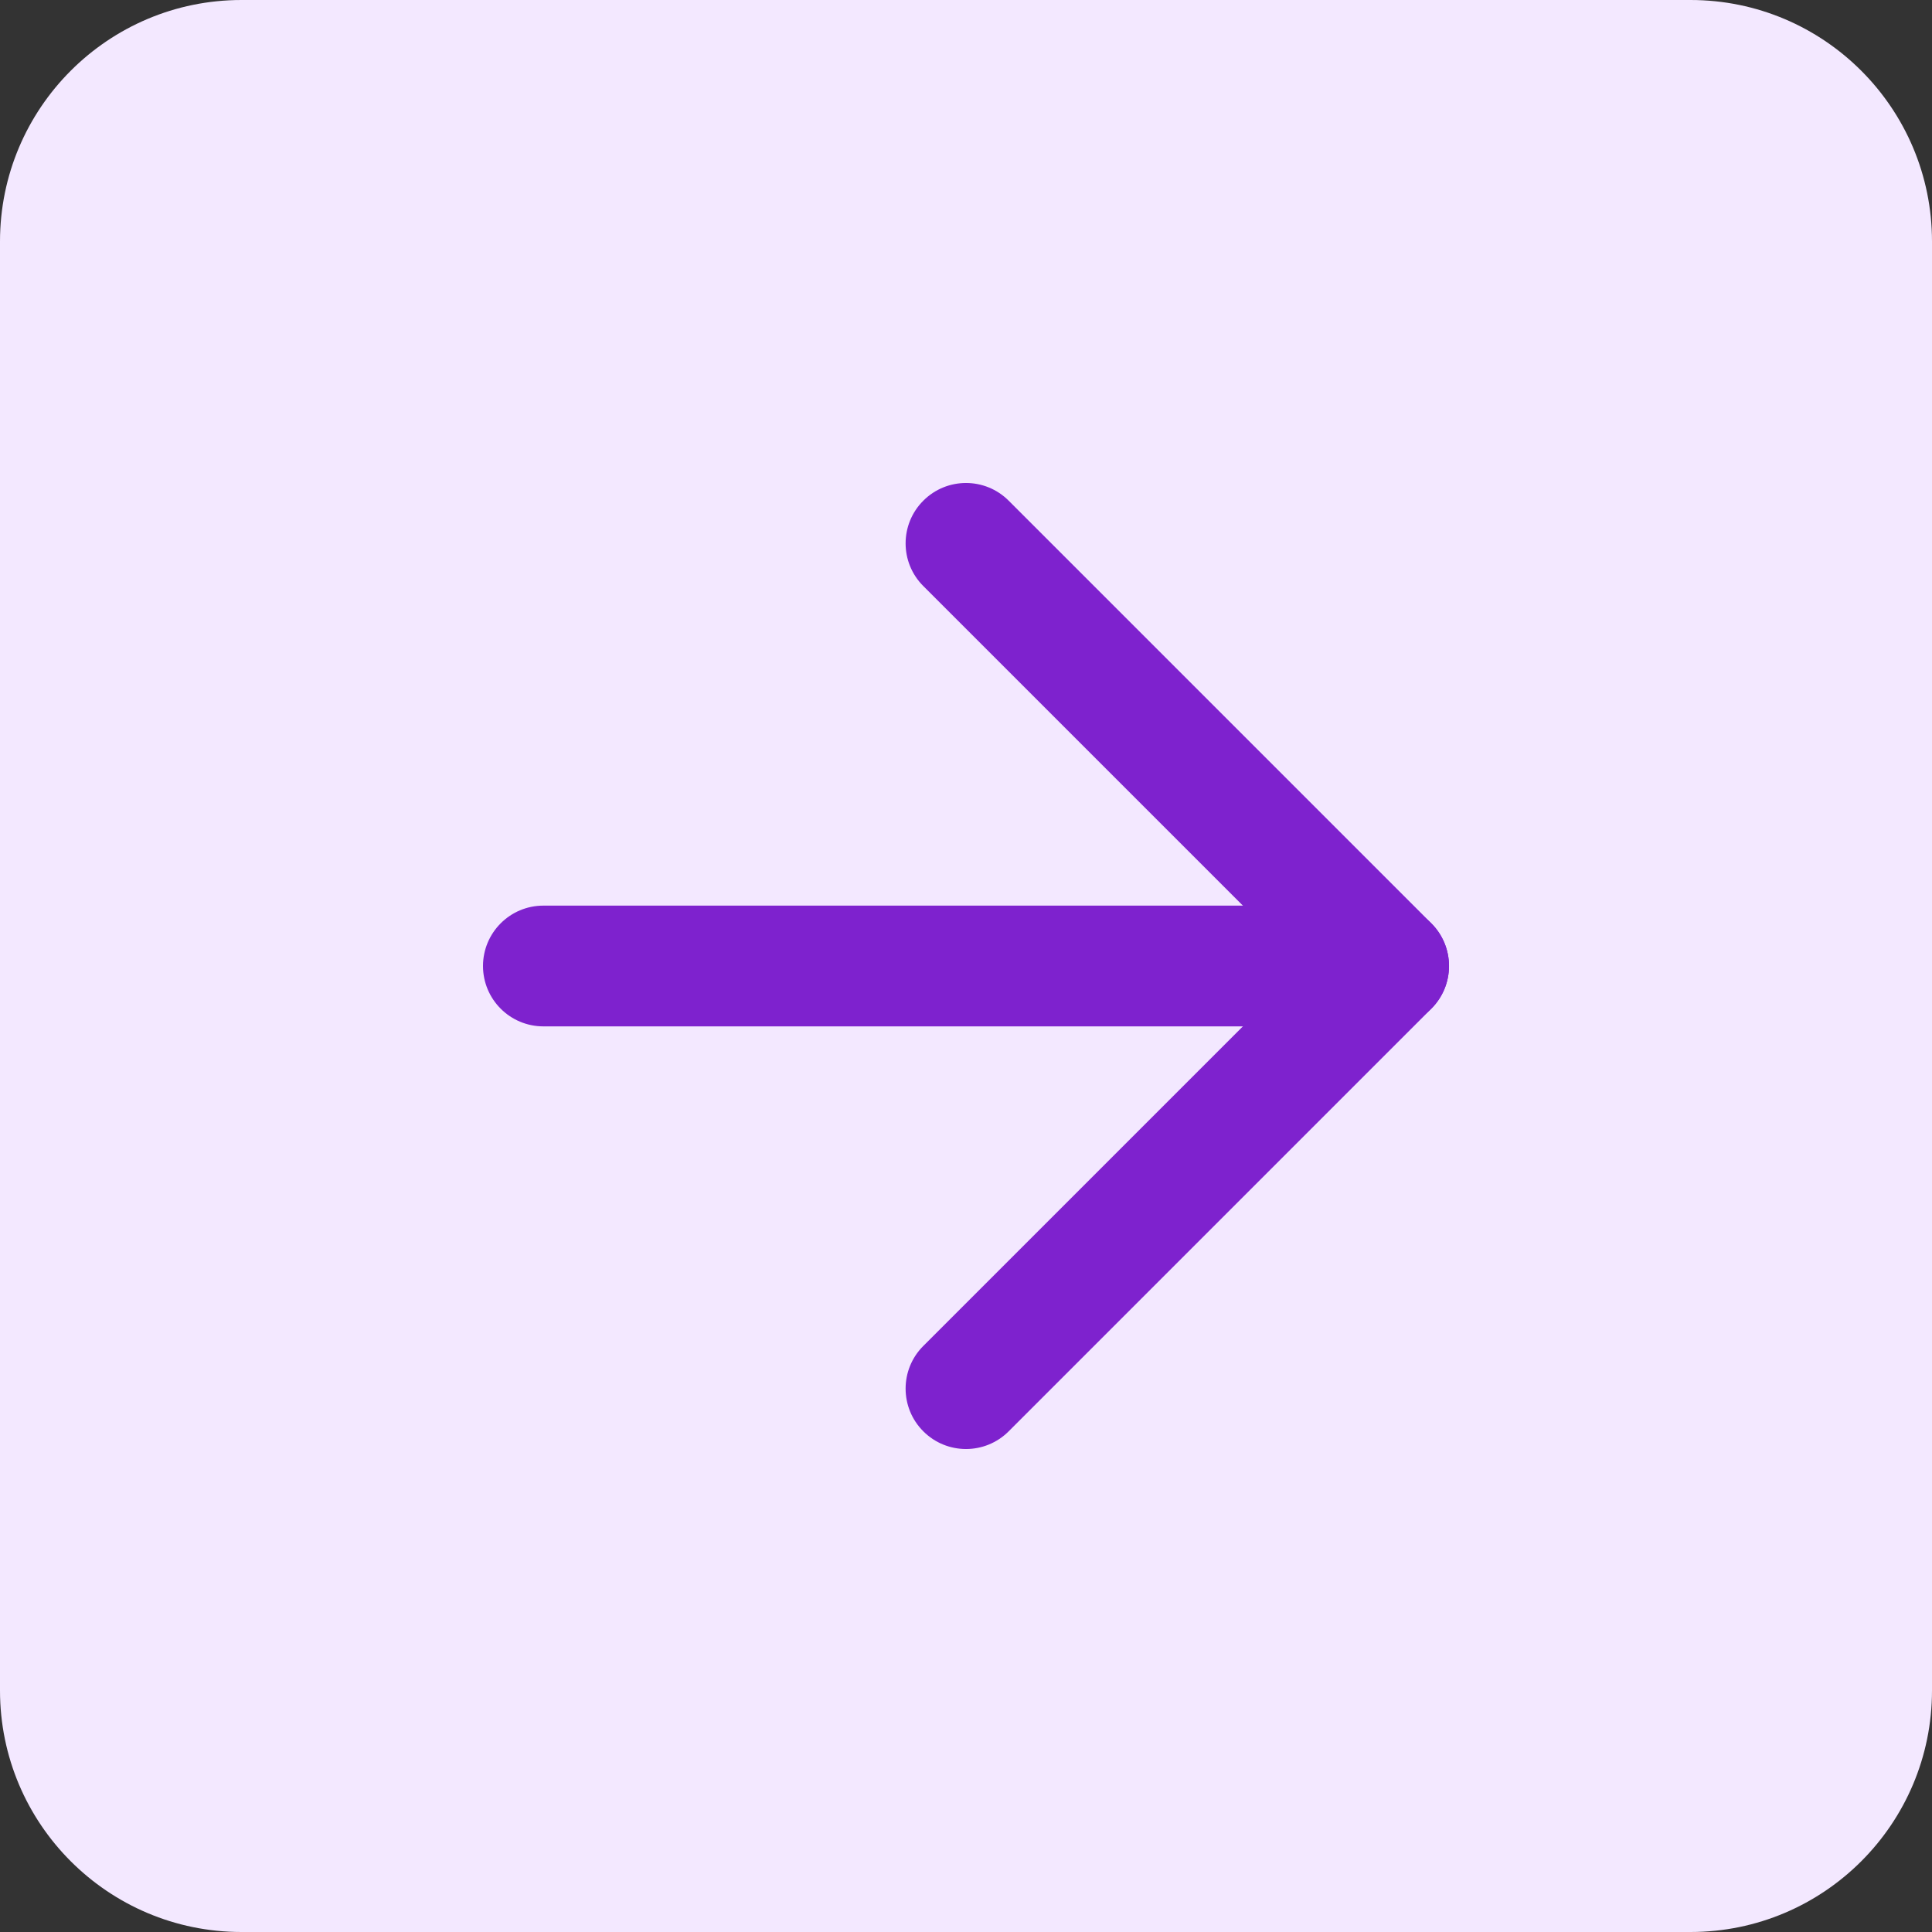
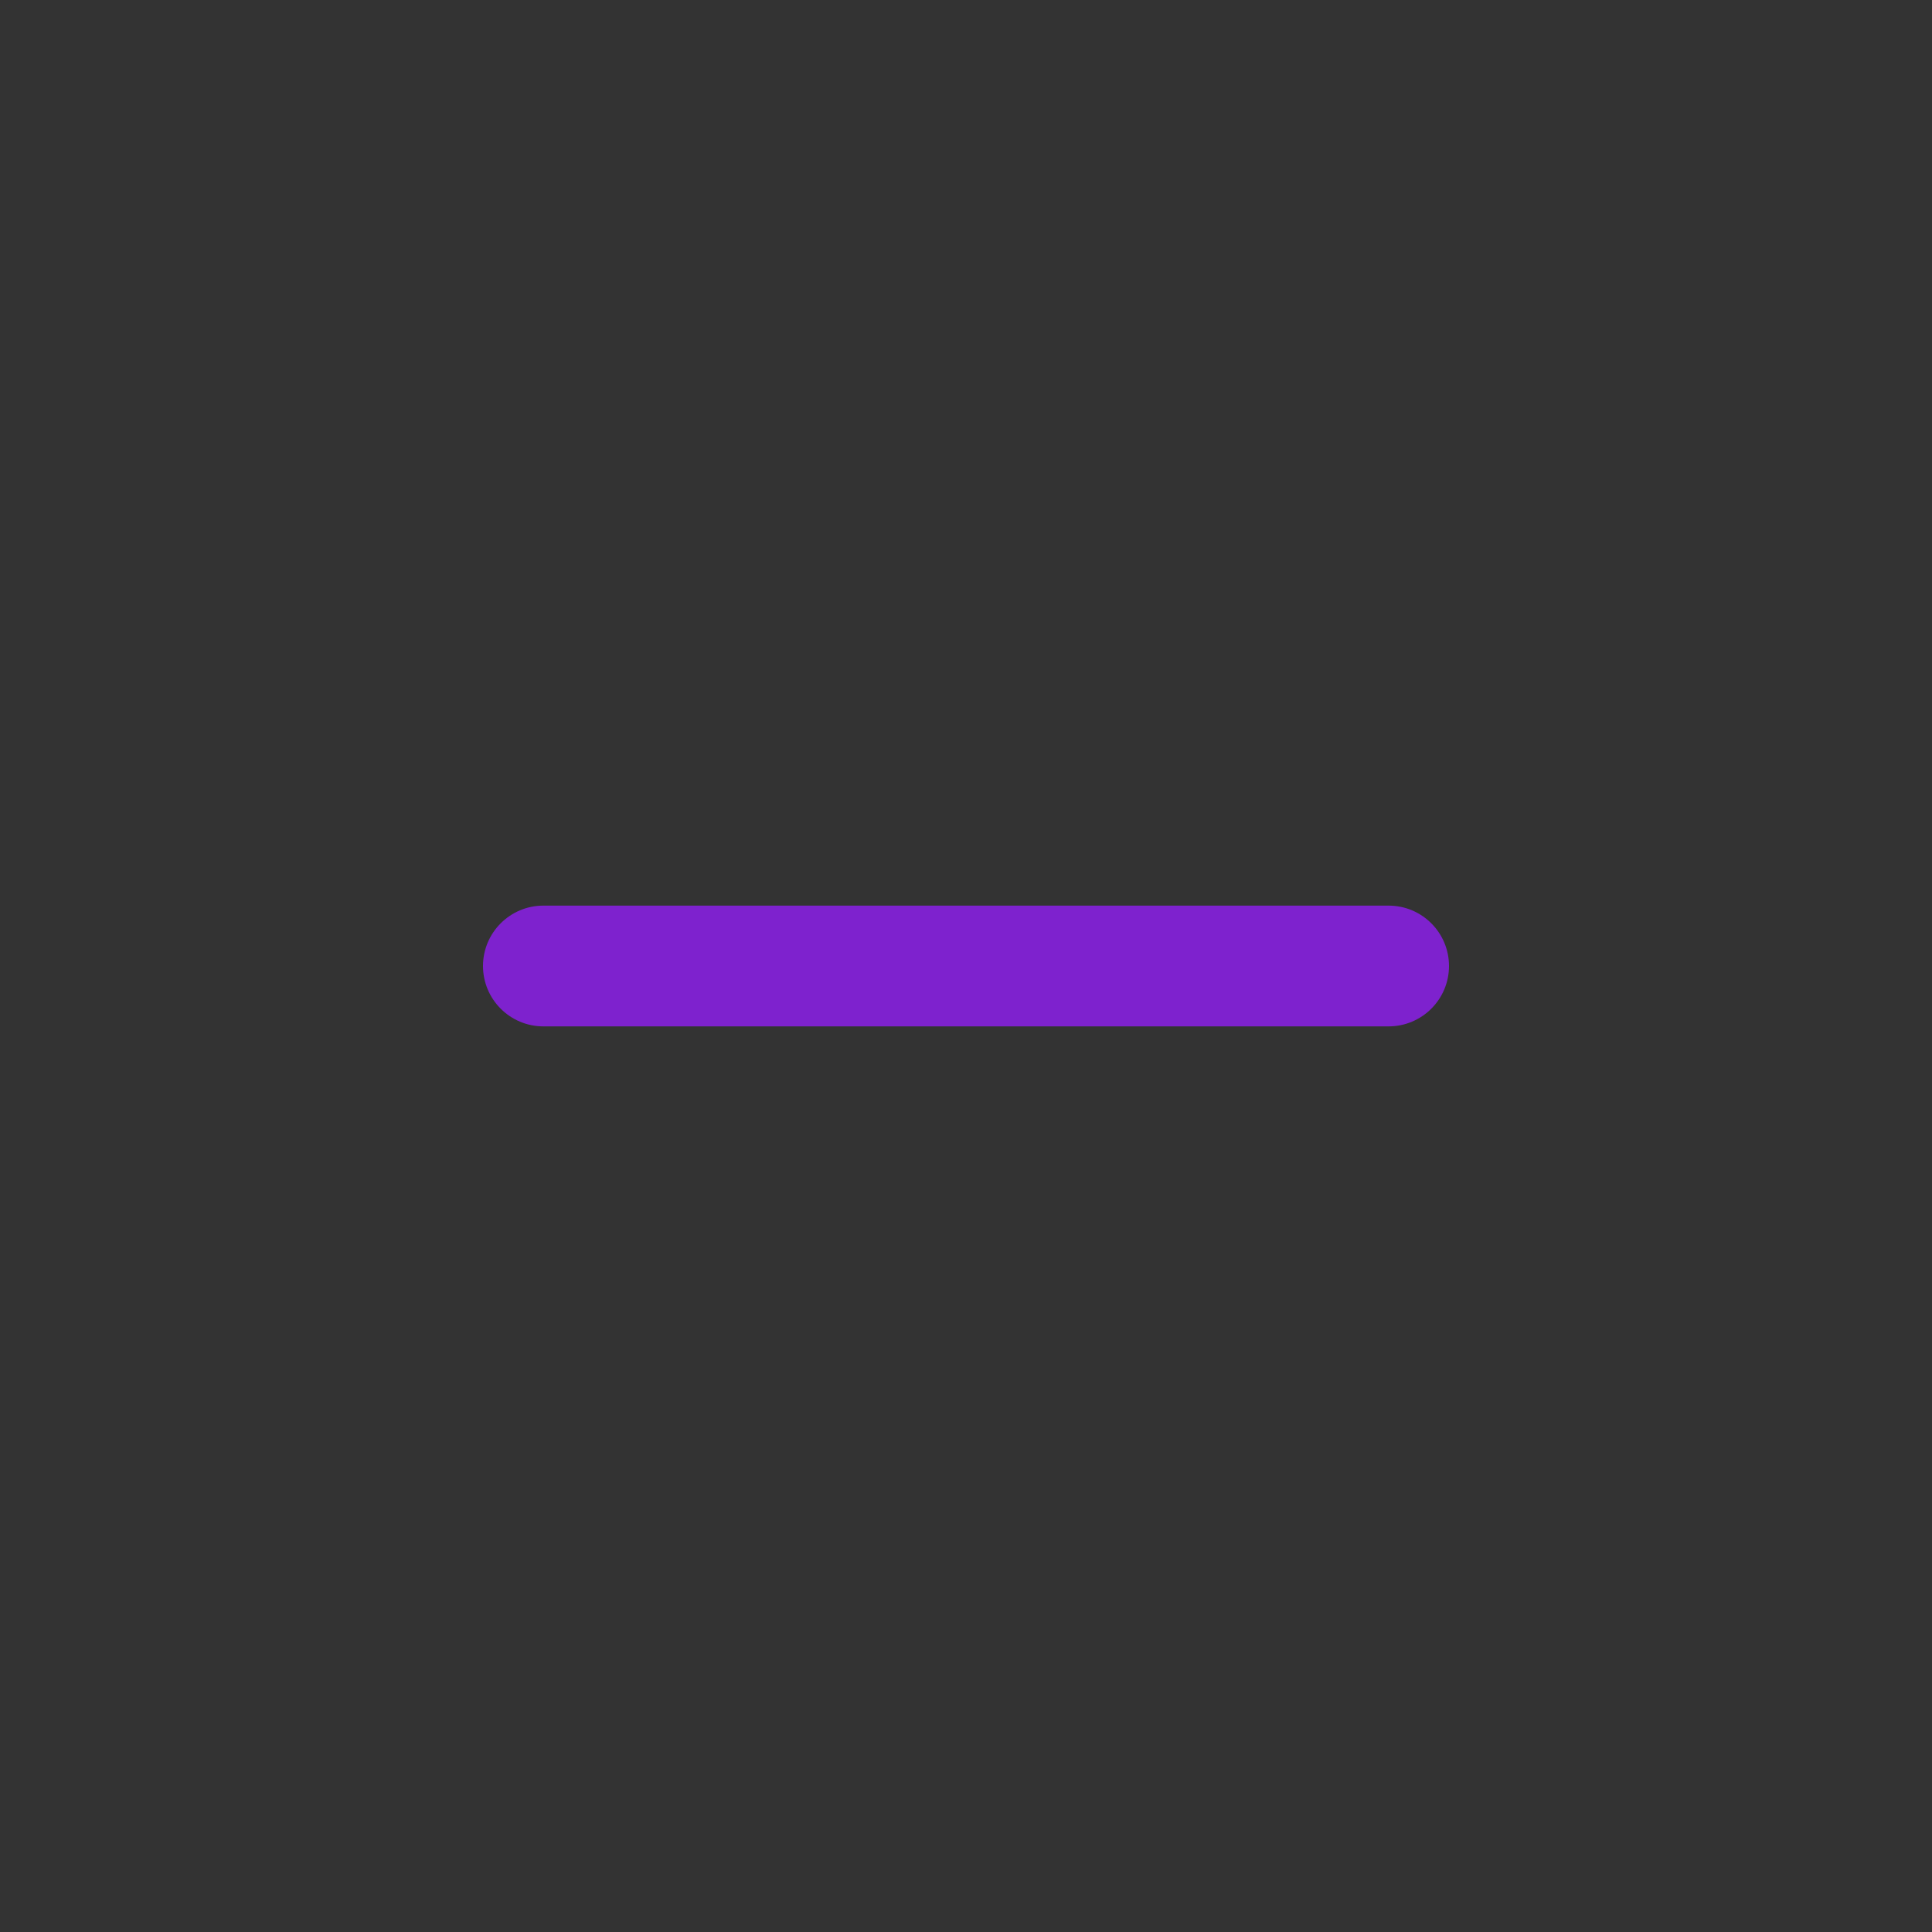
<svg xmlns="http://www.w3.org/2000/svg" width="32" height="32" viewBox="0 0 32 32" fill="none">
  <rect x="0" y="0" width="32" height="32" fill="#333333" stroke="none" />
-   <path d="M0 4C0 1.791 1.791 0 4 0H28C30.209 0 32 1.791 32 4V28C32 30.209 30.209 32 28 32H4C1.791 32 0 30.209 0 28V4Z" fill="#F3E8FF" />
  <path fill-rule="evenodd" clip-rule="evenodd" d="M8 16C8 15.448 8.448 15 9 15H23C23.552 15 24 15.448 24 16C24 16.552 23.552 17 23 17H9C8.448 17 8 16.552 8 16Z" fill="#7E22CE" />
-   <path fill-rule="evenodd" clip-rule="evenodd" d="M15.293 8.293C15.683 7.902 16.317 7.902 16.707 8.293L23.707 15.293C24.098 15.683 24.098 16.317 23.707 16.707L16.707 23.707C16.317 24.098 15.683 24.098 15.293 23.707C14.902 23.317 14.902 22.683 15.293 22.293L21.586 16L15.293 9.707C14.902 9.317 14.902 8.683 15.293 8.293Z" fill="#7E22CE" />
</svg>